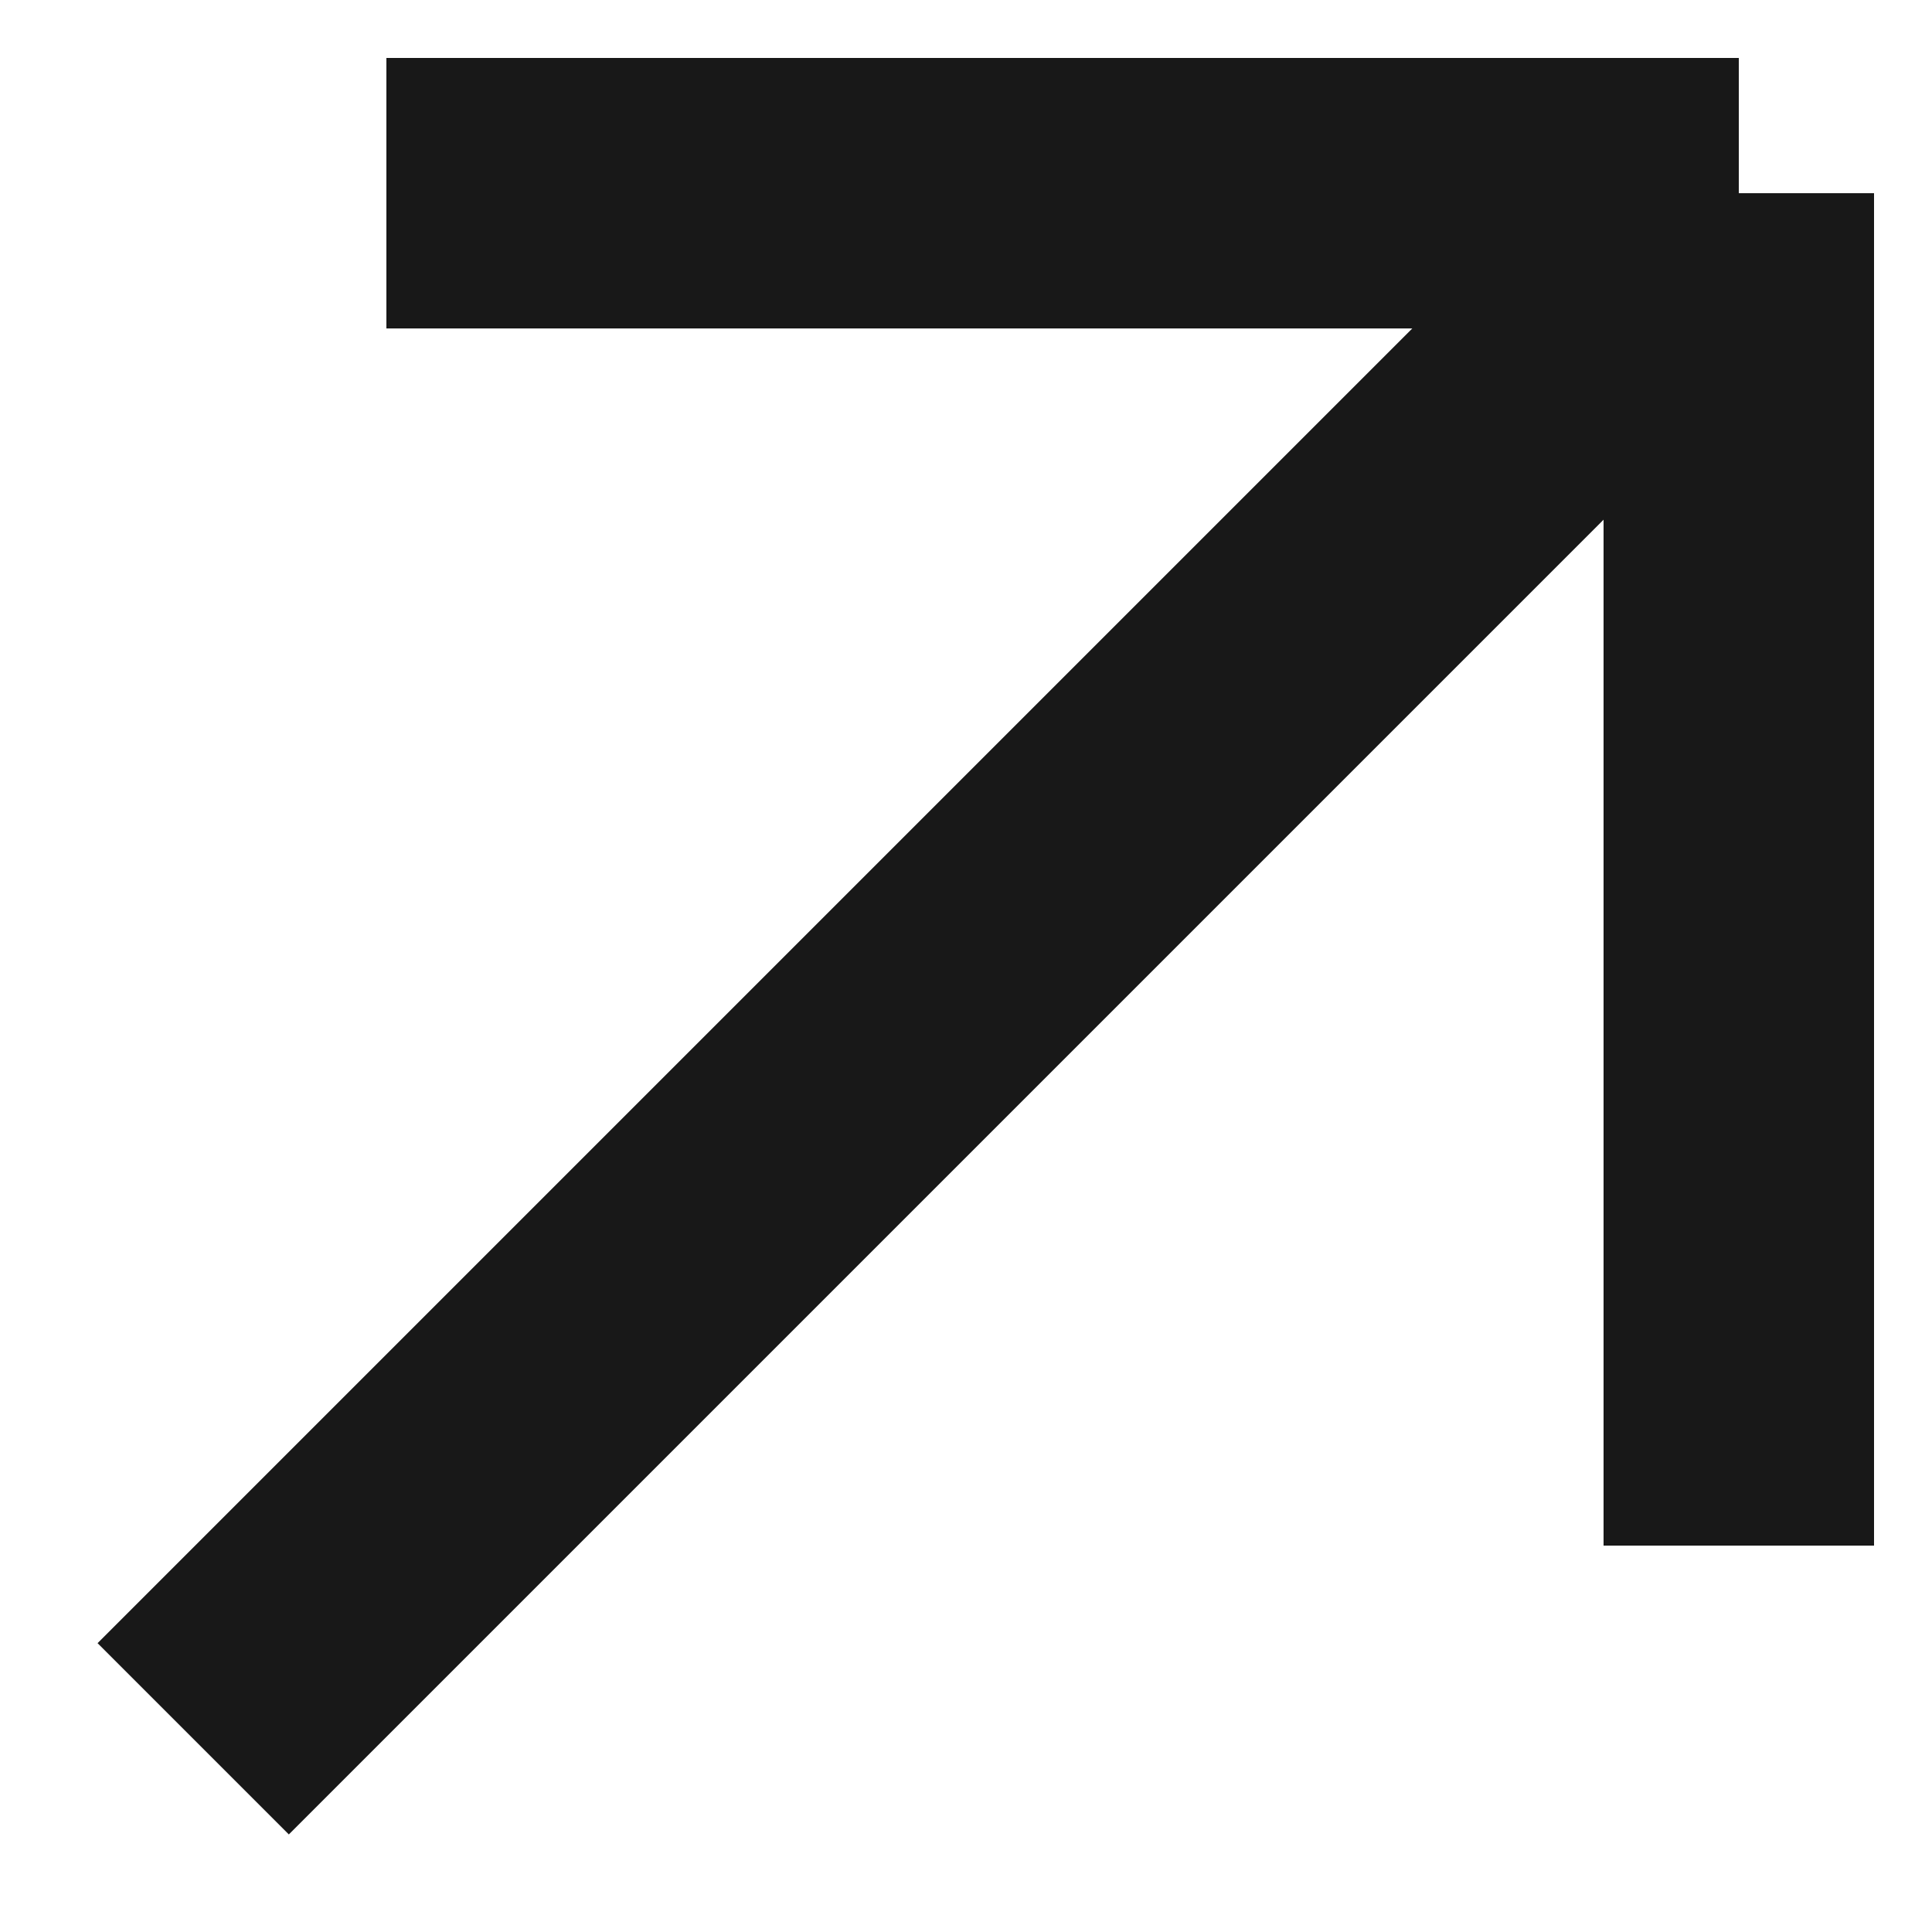
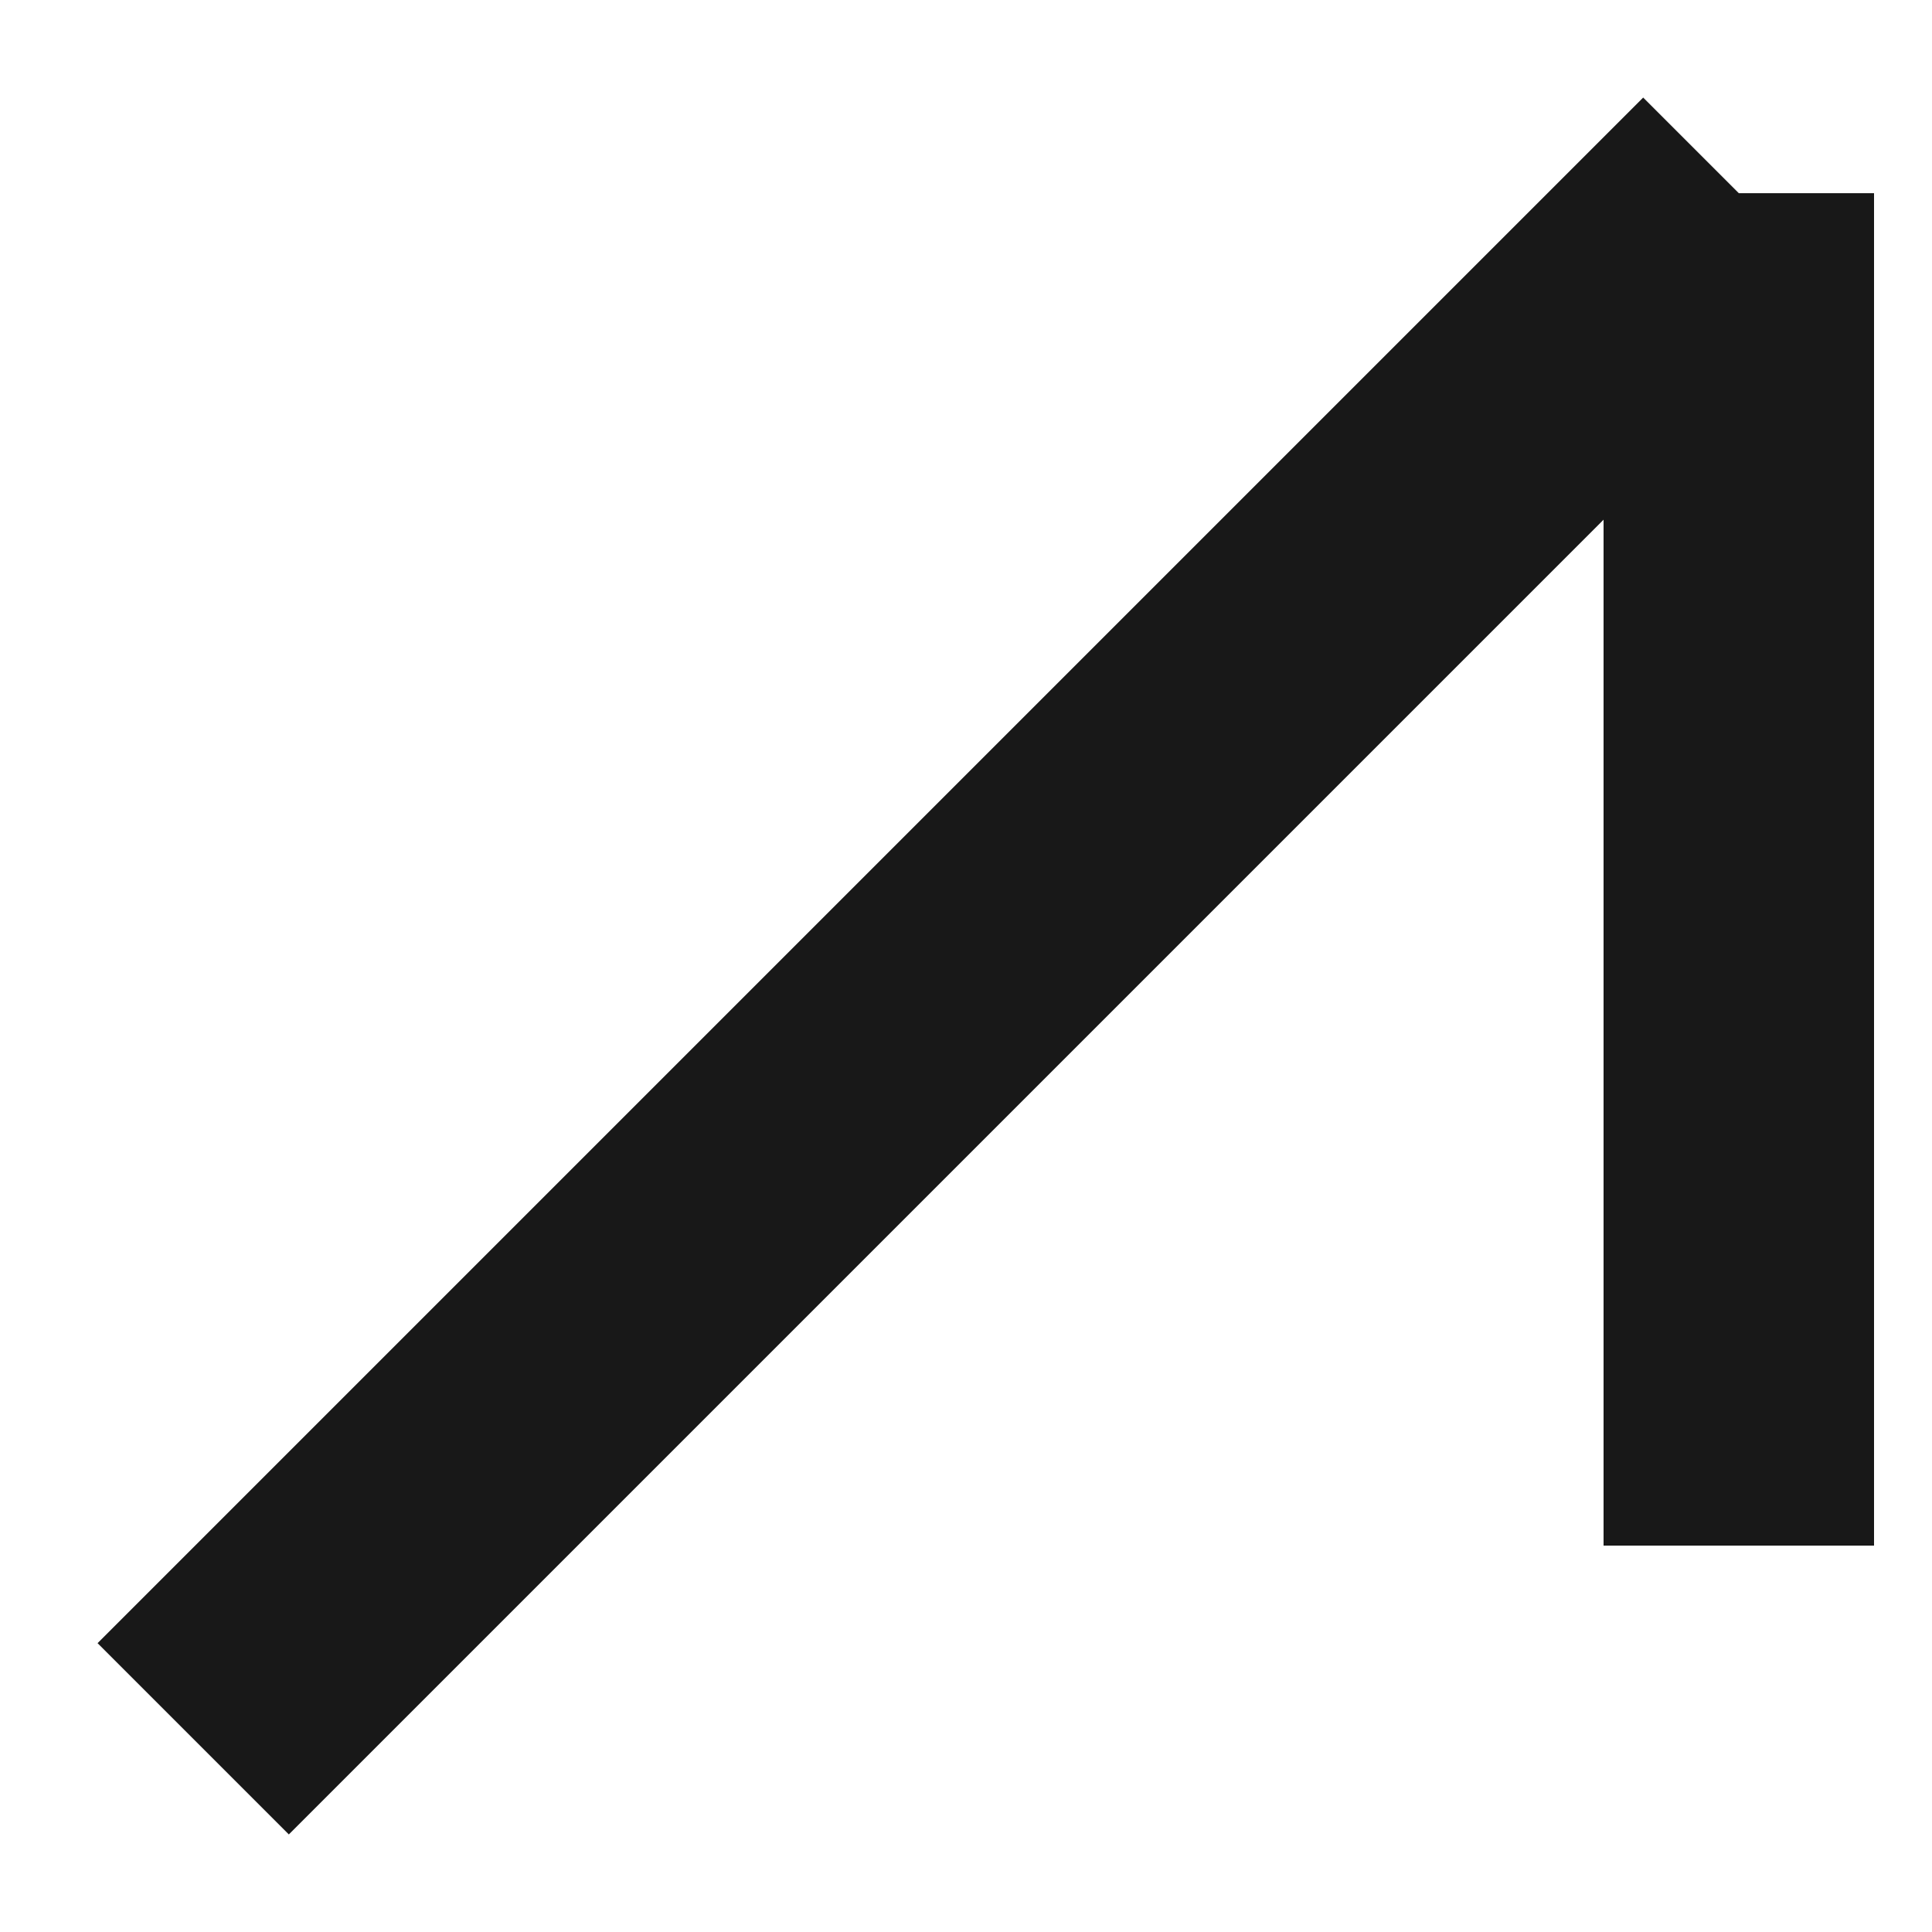
<svg xmlns="http://www.w3.org/2000/svg" width="10" height="10" viewBox="0 0 10 10" fill="none">
-   <path d="M1 9L9 1M9 1V8M9 1H2" stroke="#181818" stroke-width="1.4" />
+   <path d="M1 9L9 1M9 1V8M9 1" stroke="#181818" stroke-width="1.4" />
</svg>